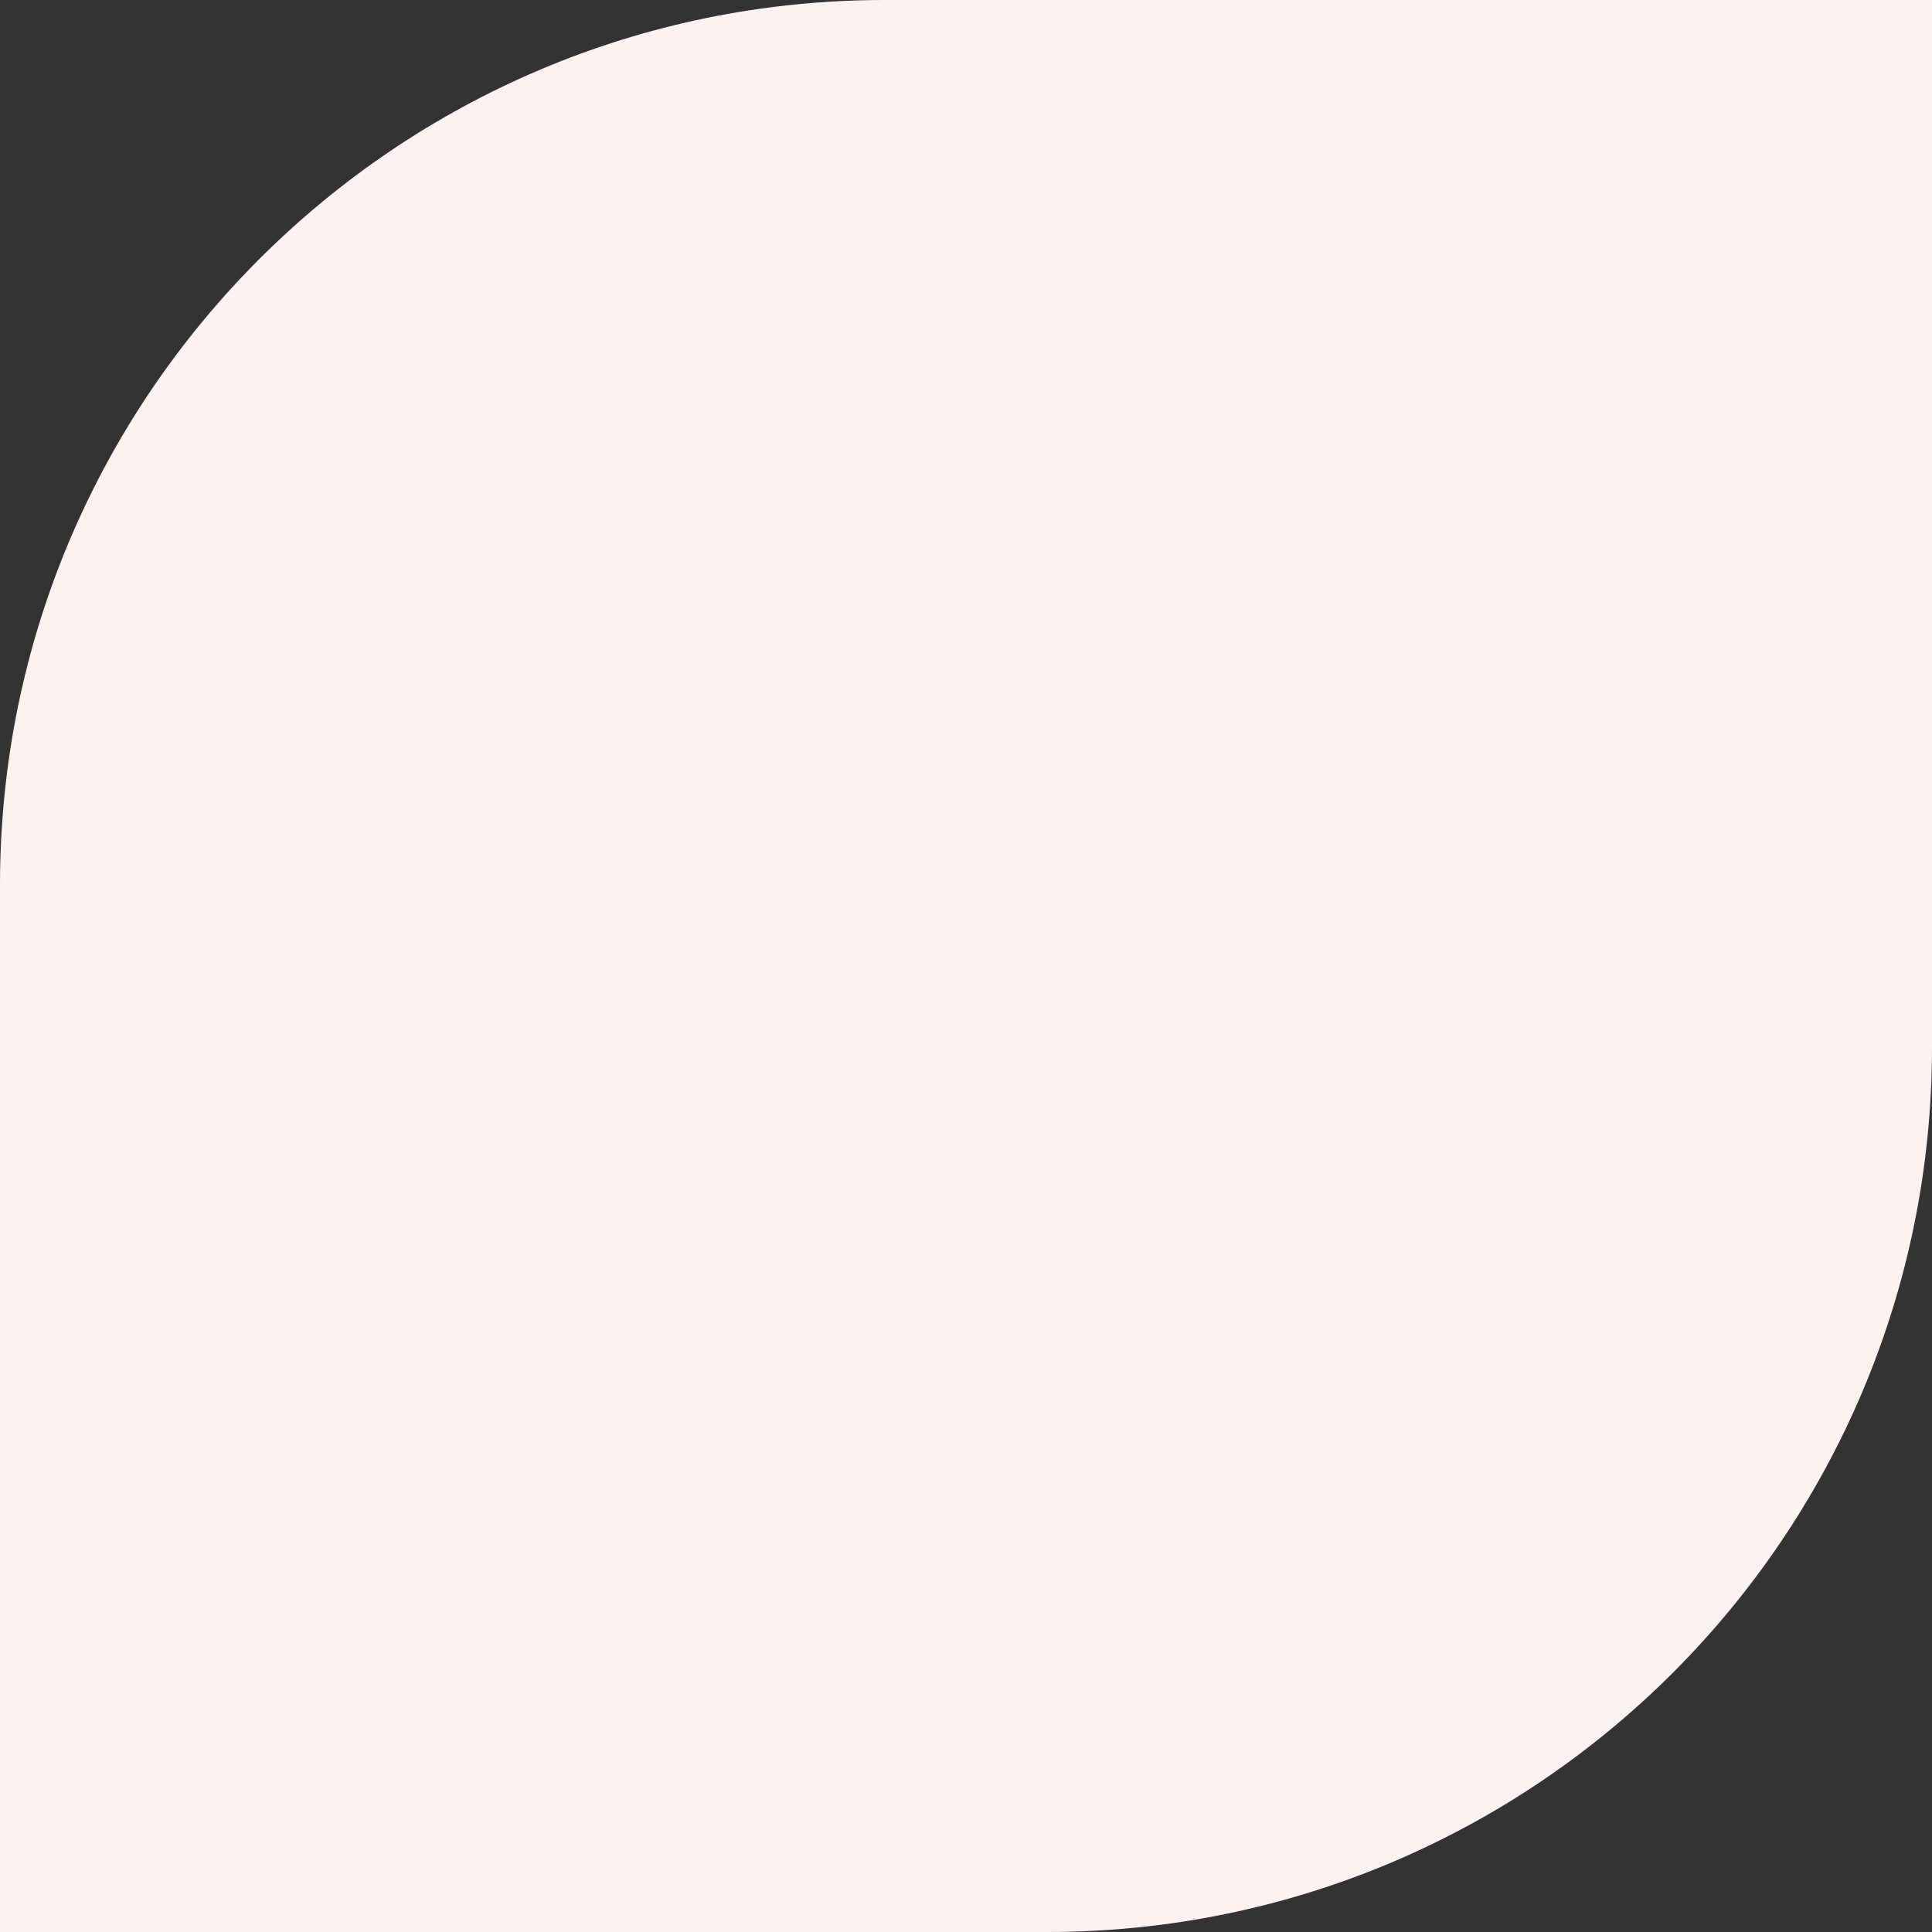
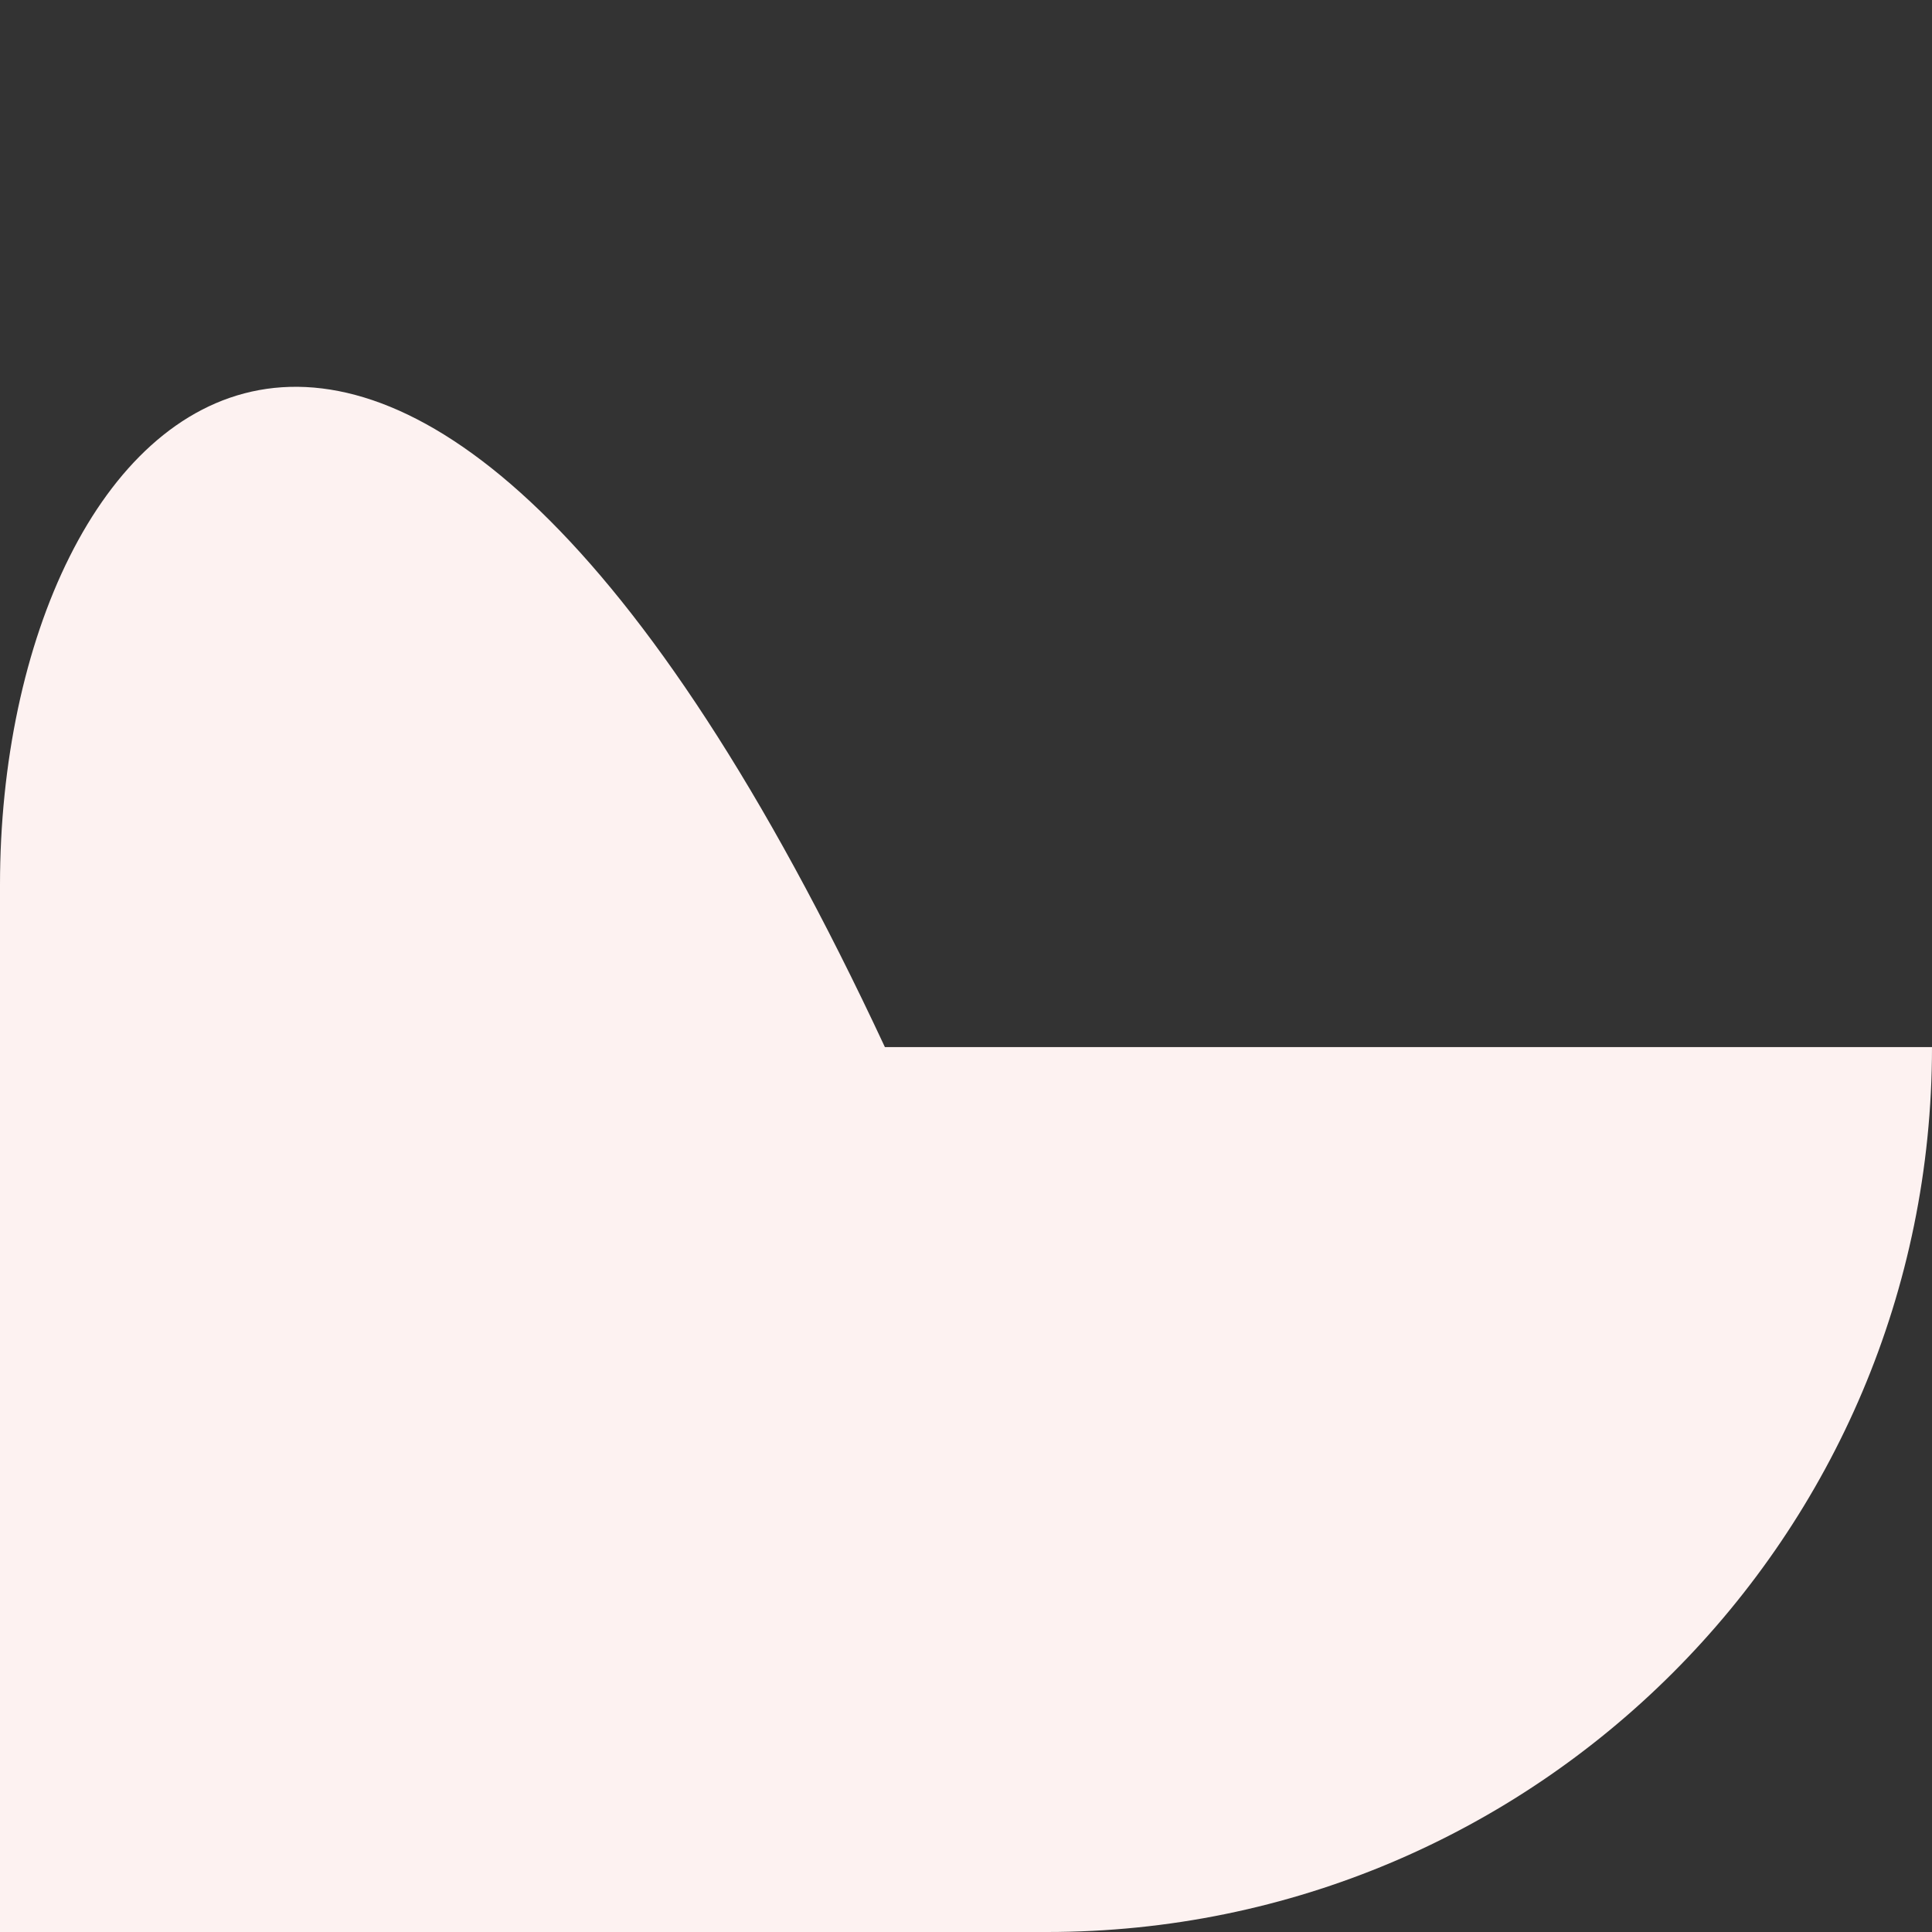
<svg xmlns="http://www.w3.org/2000/svg" width="45" height="45" viewBox="0 0 45 45" fill="none">
  <rect x="0" y="0" width="45" height="45" fill="#333333" stroke="none" />
-   <path d="M0 45H24.389C35.772 45 45 35.772 45 24.389V0H20.611C9.228 0 0 9.228 0 20.611L0 45Z" fill="#FDF2F1" />
+   <path d="M0 45H24.389C35.772 45 45 35.772 45 24.389H20.611C9.228 0 0 9.228 0 20.611L0 45Z" fill="#FDF2F1" />
</svg>